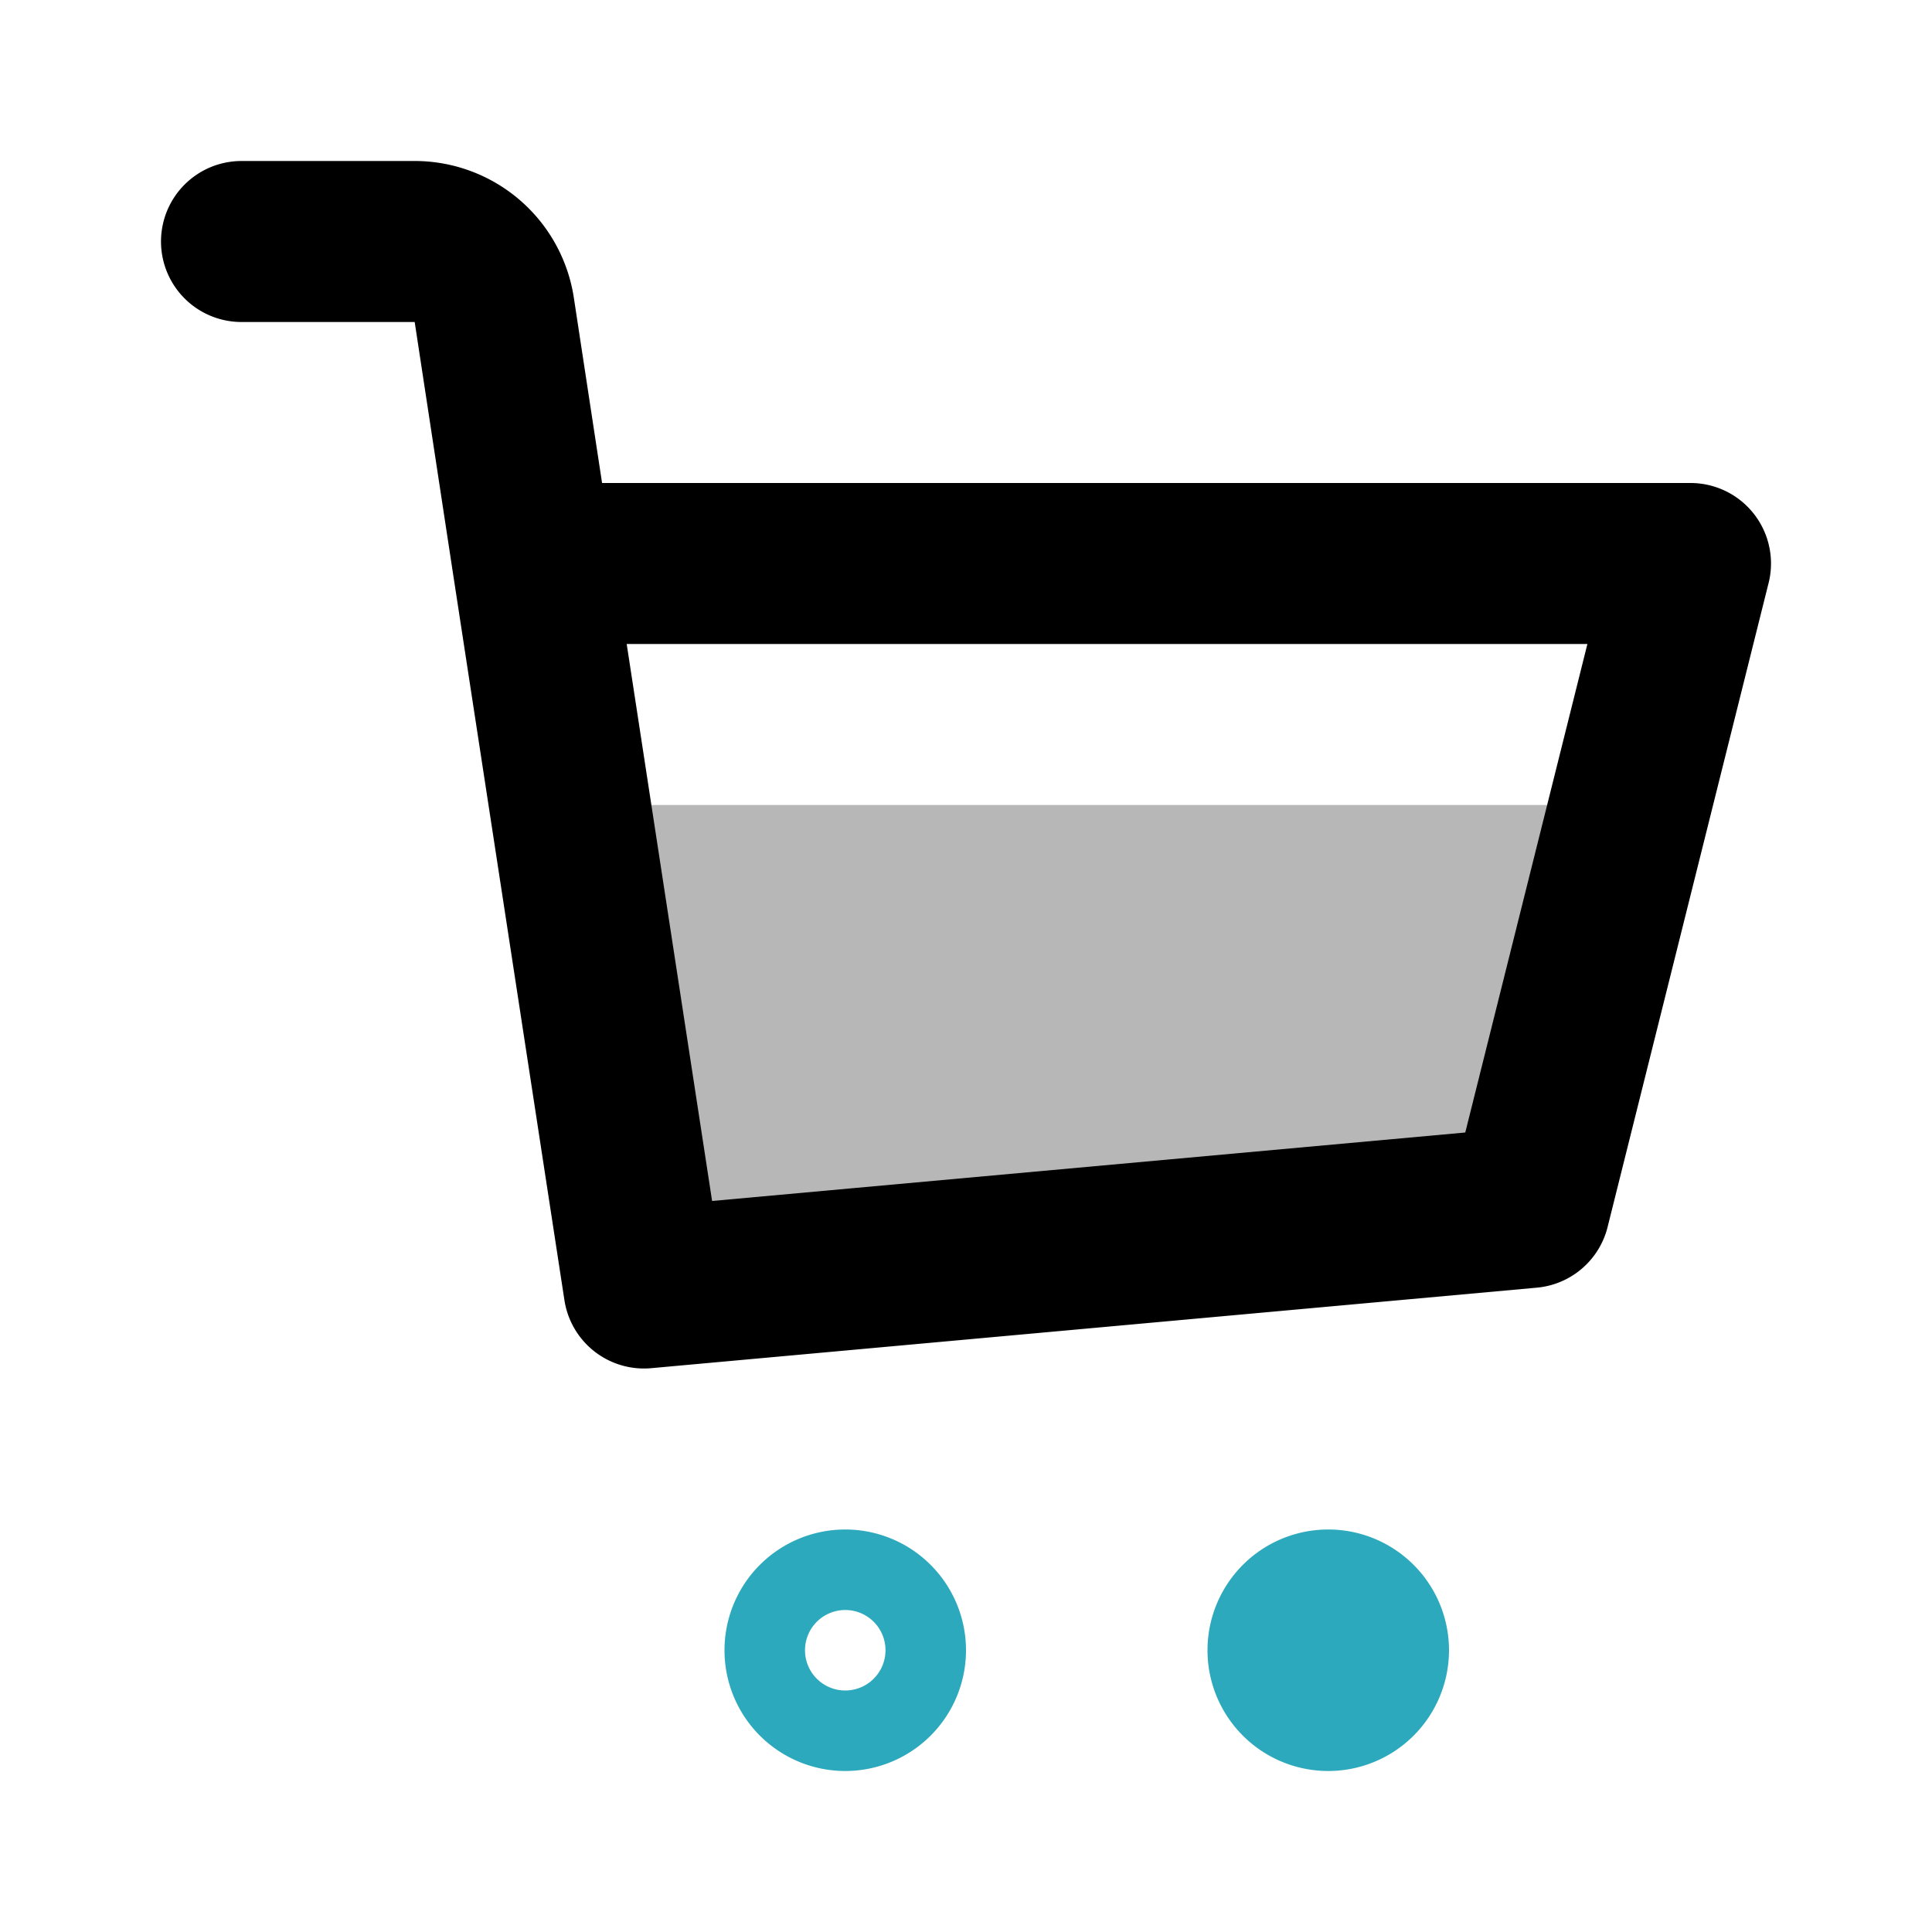
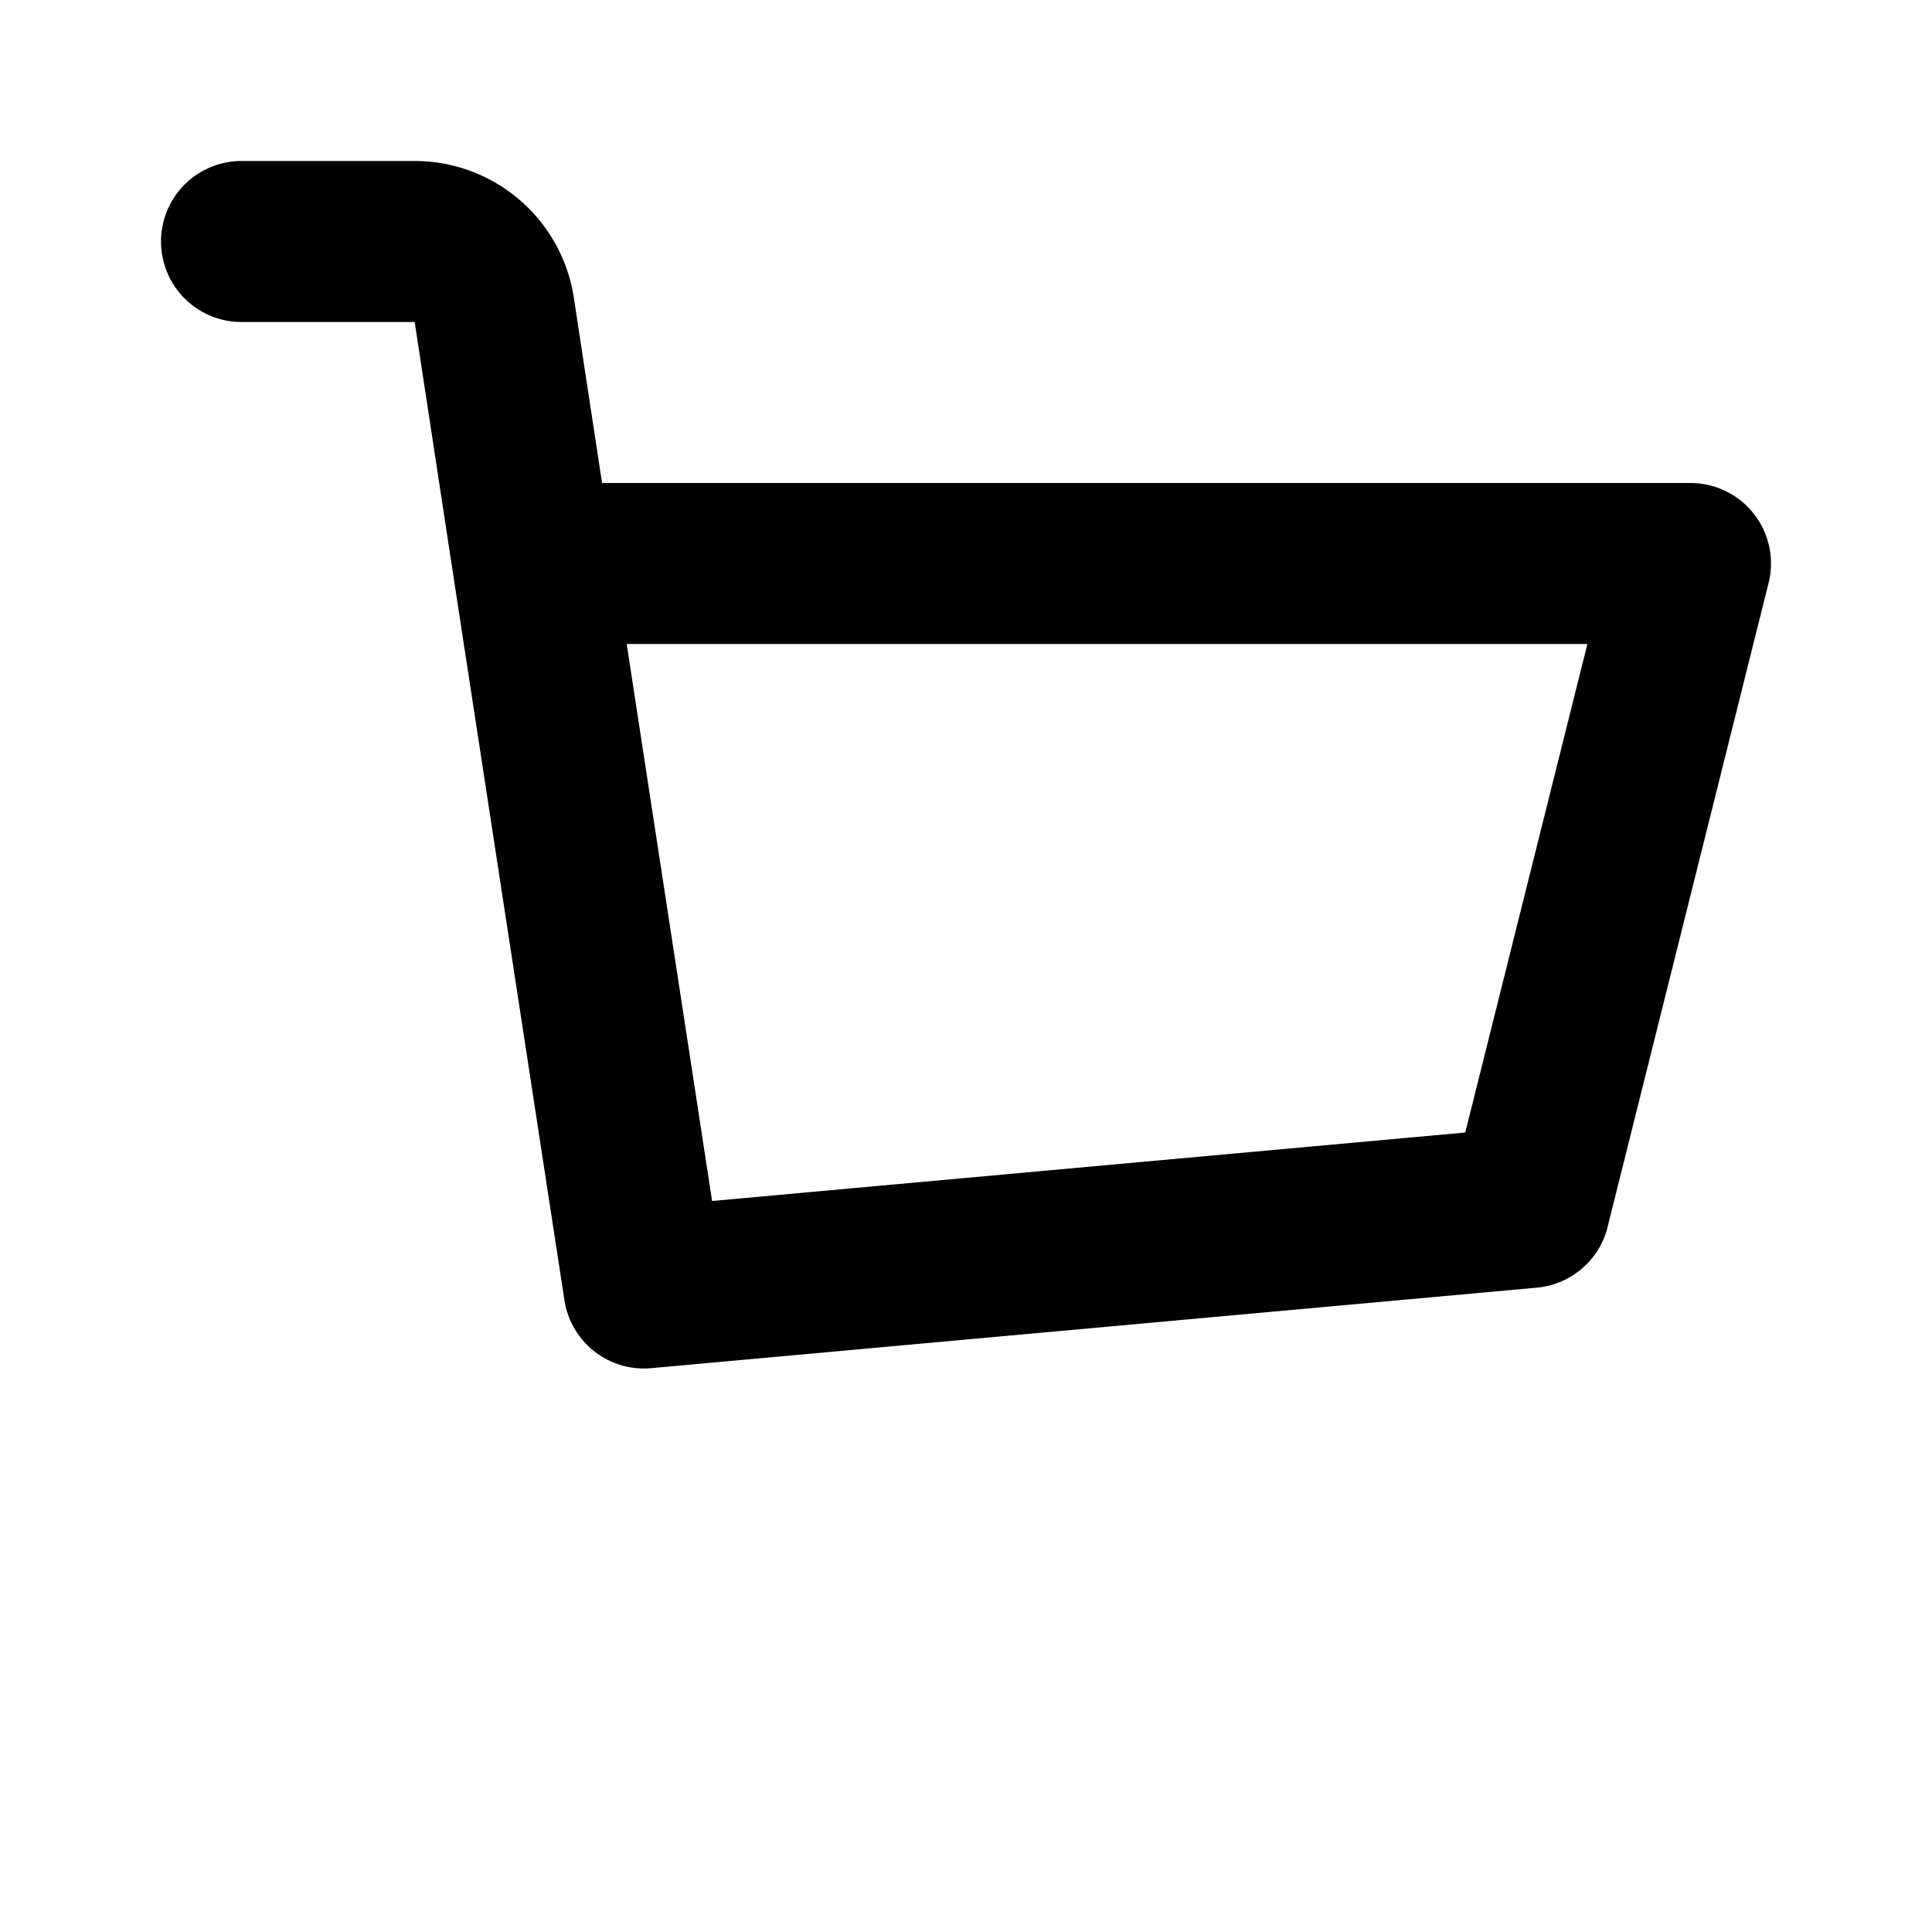
<svg xmlns="http://www.w3.org/2000/svg" width="800px" height="800px" viewBox="0 0 24 24" id="cart" class="icon multi-color">
  <title style="stroke-width: 2;">cart</title>
-   <polygon id="tertiary-fill" points="7 10 20 10 19 15 8 16 7 10" style="fill: #b7b7b7; stroke-width: 2;" />
-   <path id="secondary-stroke" d="M11,20.5a.5.5,0,1,1-.5-.5A.5.5,0,0,1,11,20.5Zm5.5-.5a.5.5,0,1,0,.5.5A.5.5,0,0,0,16.5,20Z" style="fill: none; stroke: rgb(44, 169, 188); stroke-linecap: round; stroke-linejoin: round; stroke-width: 2;" />
  <path id="primary-stroke" d="M3,3H5.14a1,1,0,0,1,1,.85L6.62,7,8,16l11-1,2-8H6.62" style="fill: none; stroke: rgb(0, 0, 0); stroke-linecap: round; stroke-linejoin: round; stroke-width: 2;" />
</svg>